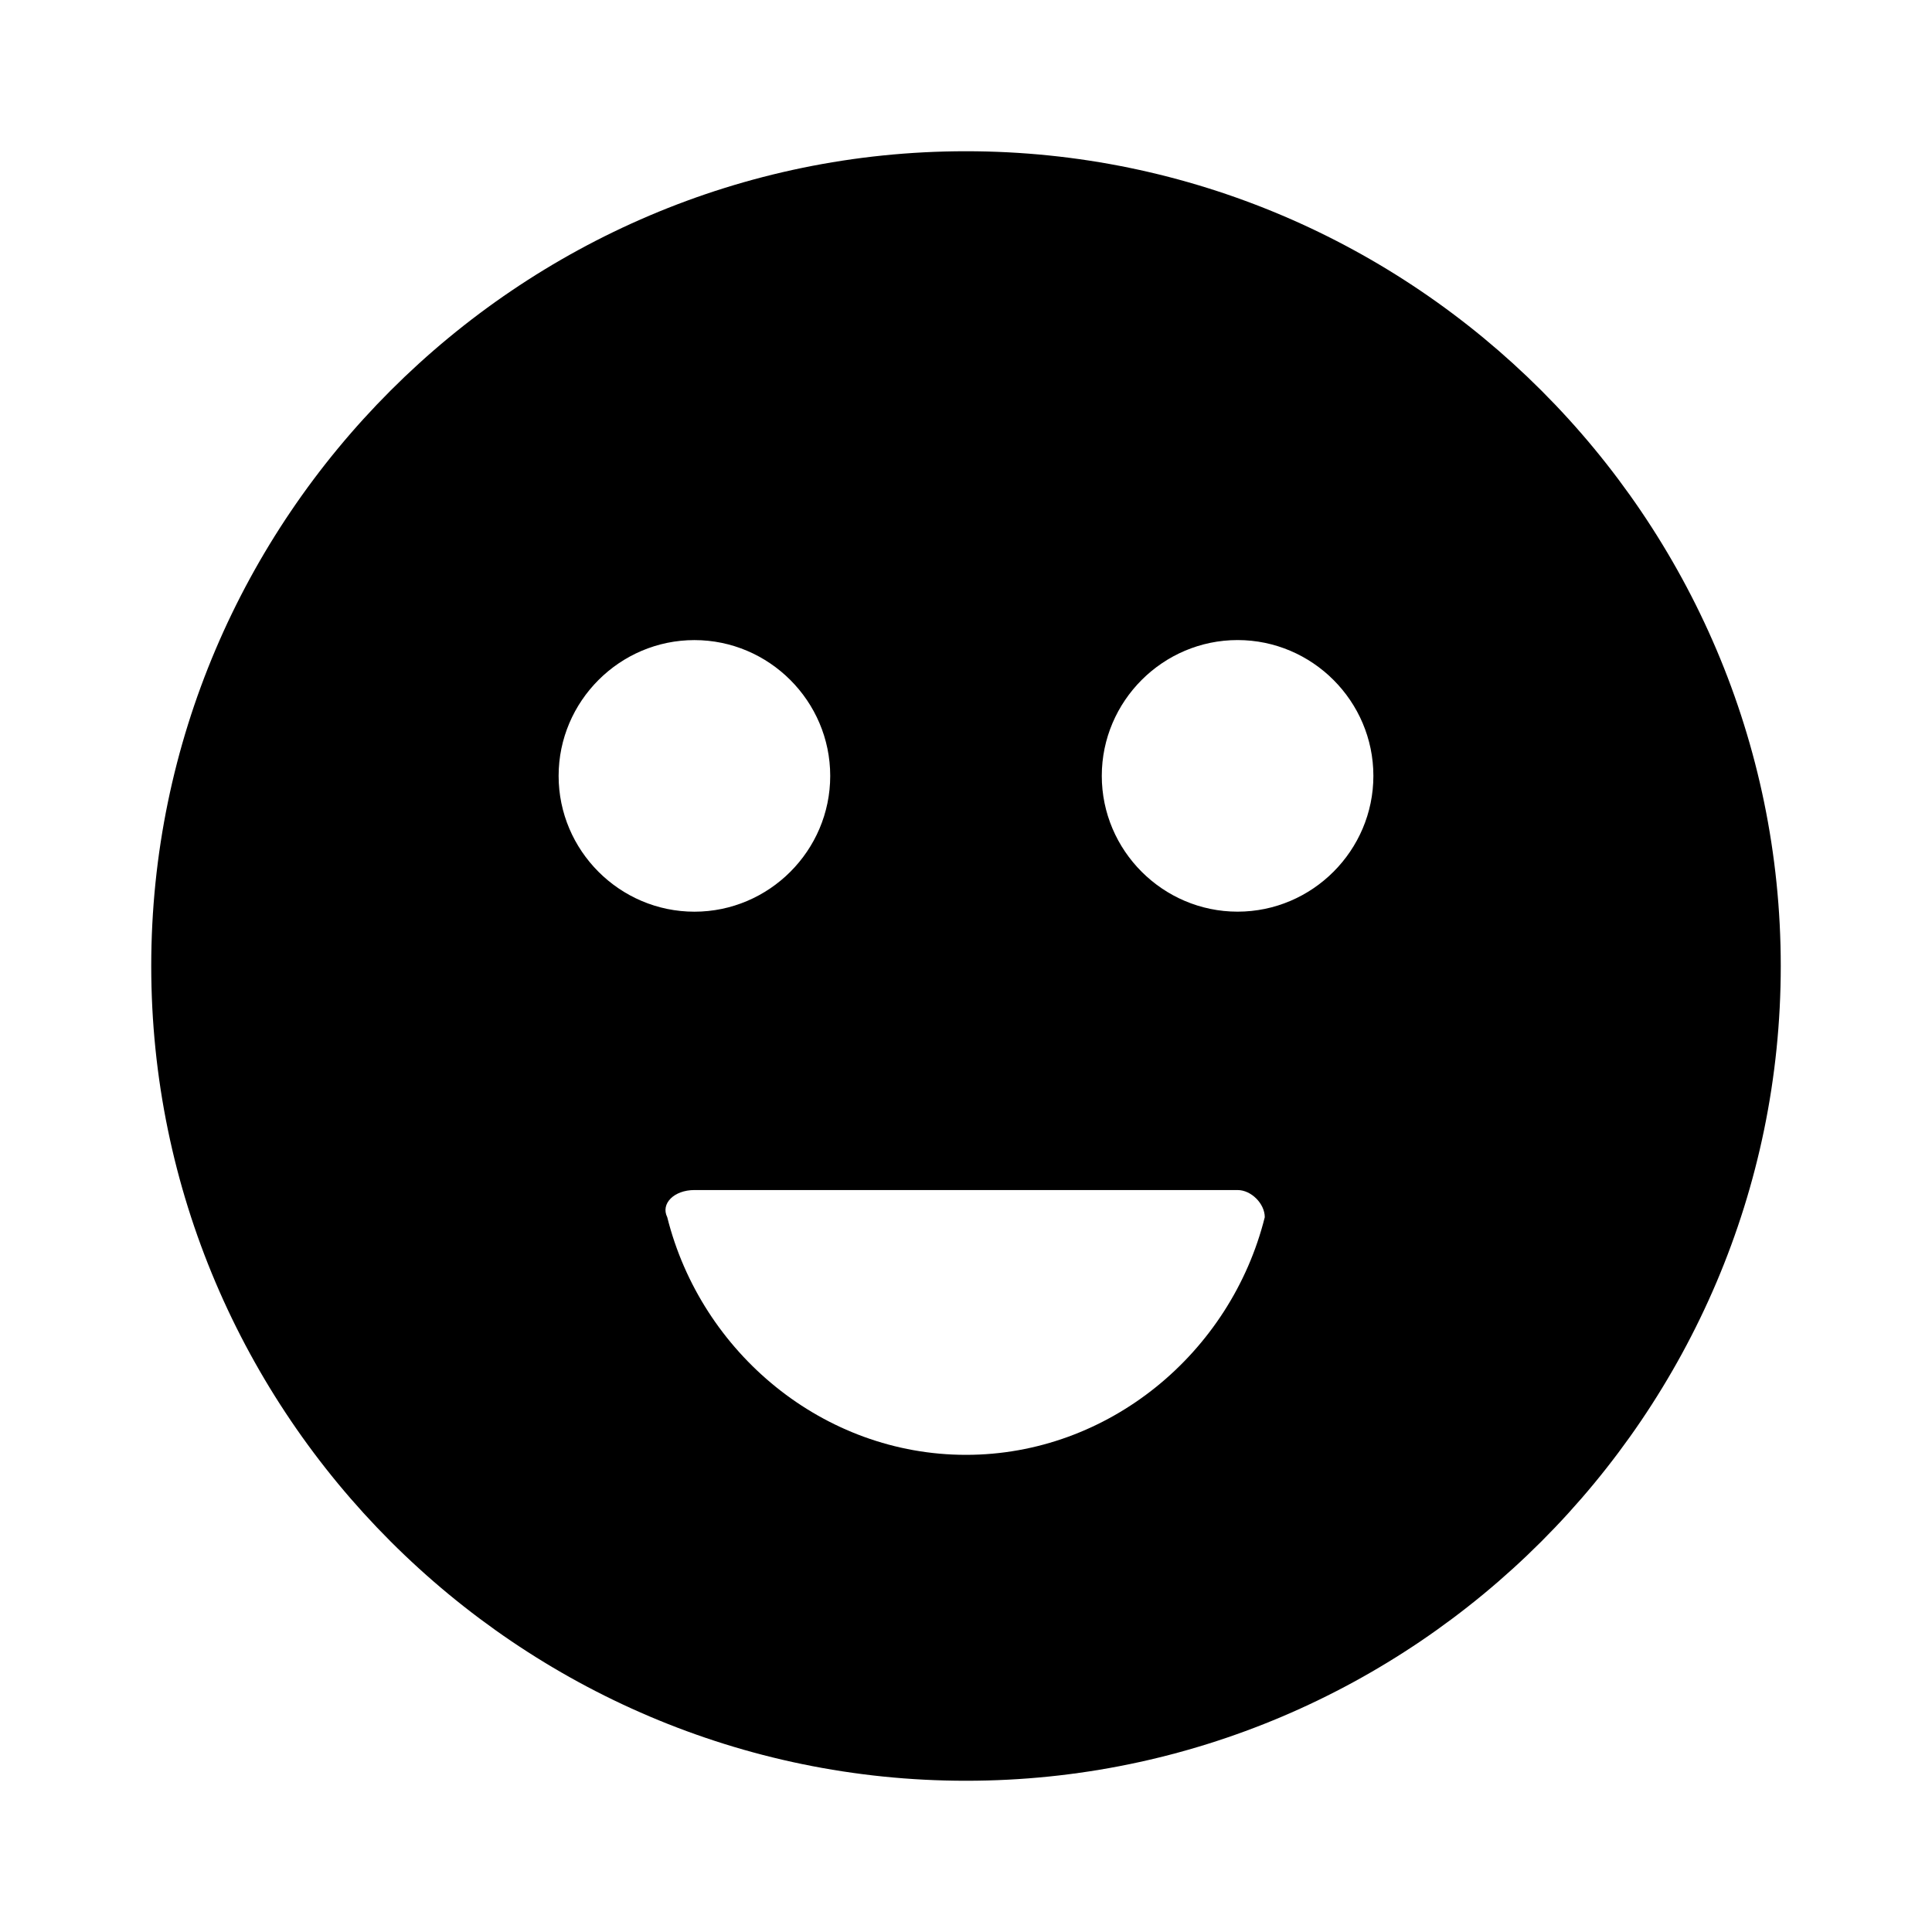
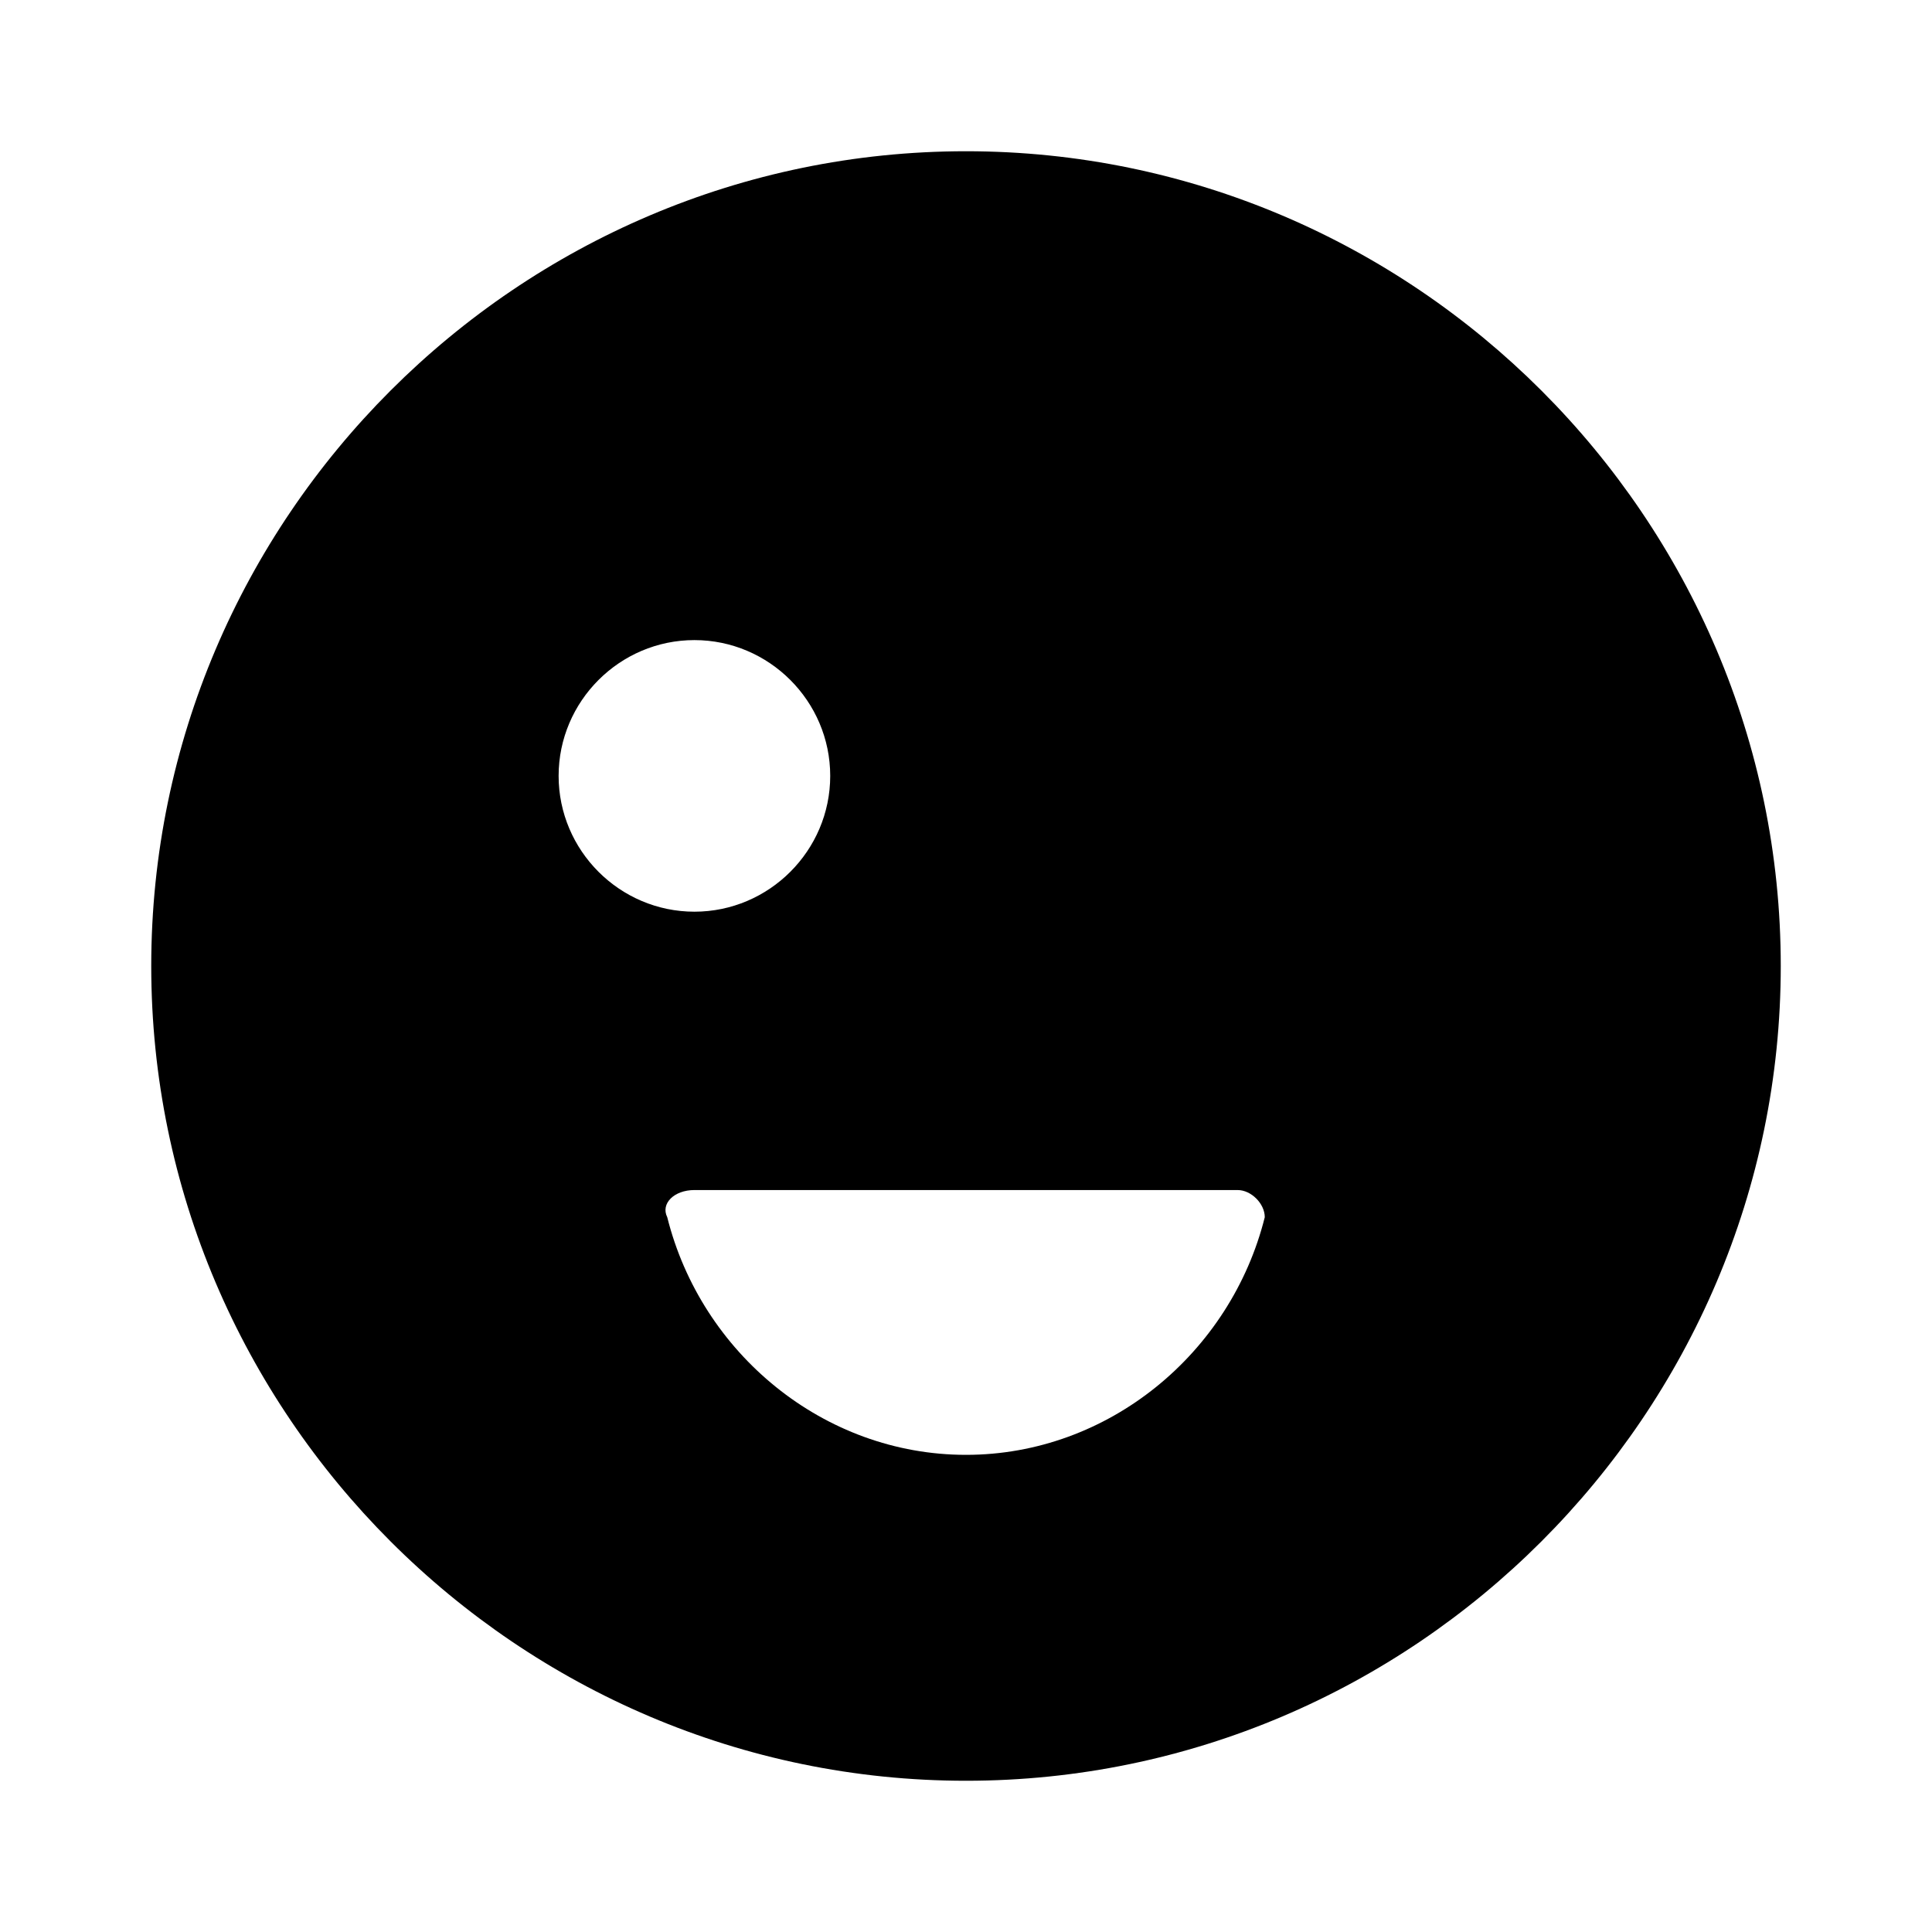
<svg xmlns="http://www.w3.org/2000/svg" fill="#000000" width="800px" height="800px" version="1.1" viewBox="144 144 512 512">
-   <path d="m400 184.08c-118.76 0-215.92 97.16-215.92 215.92 0 118.75 97.164 215.92 215.92 215.92s215.92-97.164 215.92-215.92c0-118.76-97.164-215.92-215.92-215.92zm-107.96 165.54c0-19.793 16.195-35.988 35.988-35.988 19.793 0 35.988 16.195 35.988 35.988 0 19.793-16.195 35.988-35.988 35.988-19.793 0-35.988-16.195-35.988-35.988zm107.96 179.93c-37.785 0-70.172-26.988-79.172-62.977-1.801-3.598 1.801-7.199 7.199-7.199h143.95c3.598 0 7.199 3.598 7.199 7.199-9 35.984-41.387 62.977-79.172 62.977zm71.973-143.95c-19.793 0-35.988-16.195-35.988-35.988 0-19.793 16.195-35.988 35.988-35.988 19.793 0 35.988 16.195 35.988 35.988-0.004 19.793-16.195 35.988-35.988 35.988z" />
+   <path d="m400 184.08c-118.76 0-215.92 97.16-215.92 215.92 0 118.75 97.164 215.92 215.92 215.92s215.92-97.164 215.92-215.92c0-118.76-97.164-215.92-215.92-215.92zm-107.96 165.54c0-19.793 16.195-35.988 35.988-35.988 19.793 0 35.988 16.195 35.988 35.988 0 19.793-16.195 35.988-35.988 35.988-19.793 0-35.988-16.195-35.988-35.988zm107.96 179.93c-37.785 0-70.172-26.988-79.172-62.977-1.801-3.598 1.801-7.199 7.199-7.199h143.95c3.598 0 7.199 3.598 7.199 7.199-9 35.984-41.387 62.977-79.172 62.977zm71.973-143.95z" />
</svg>